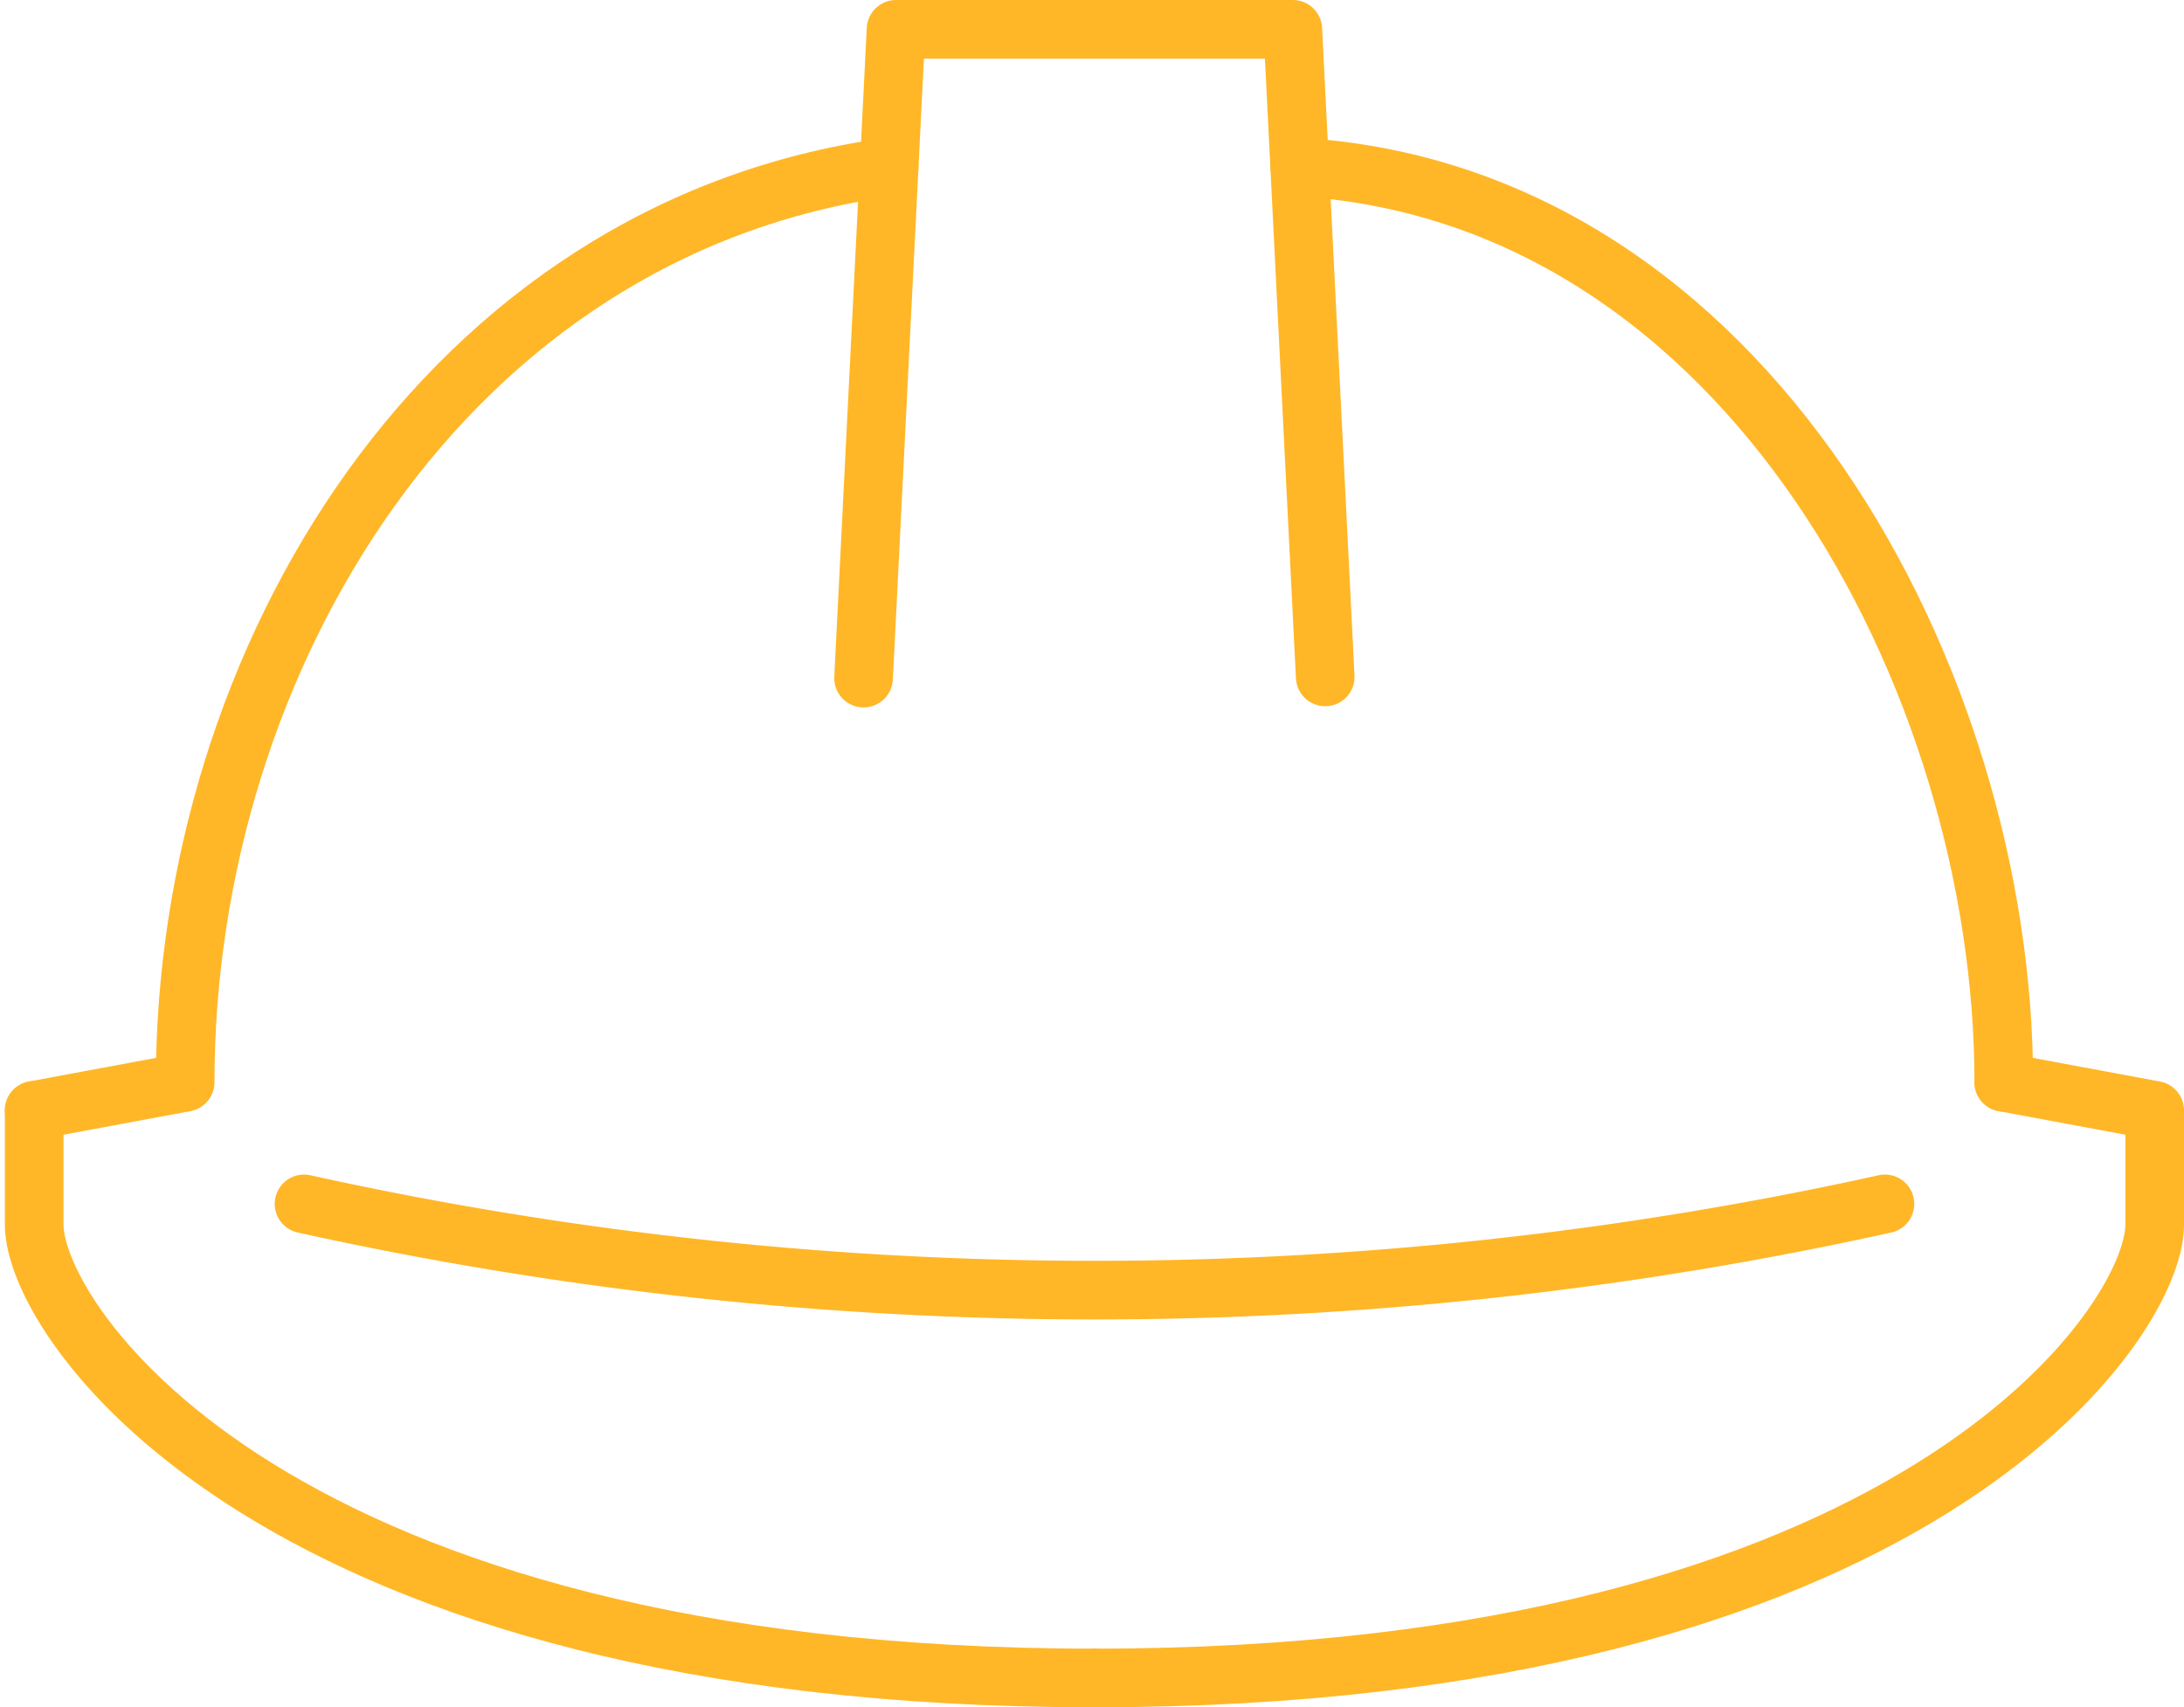
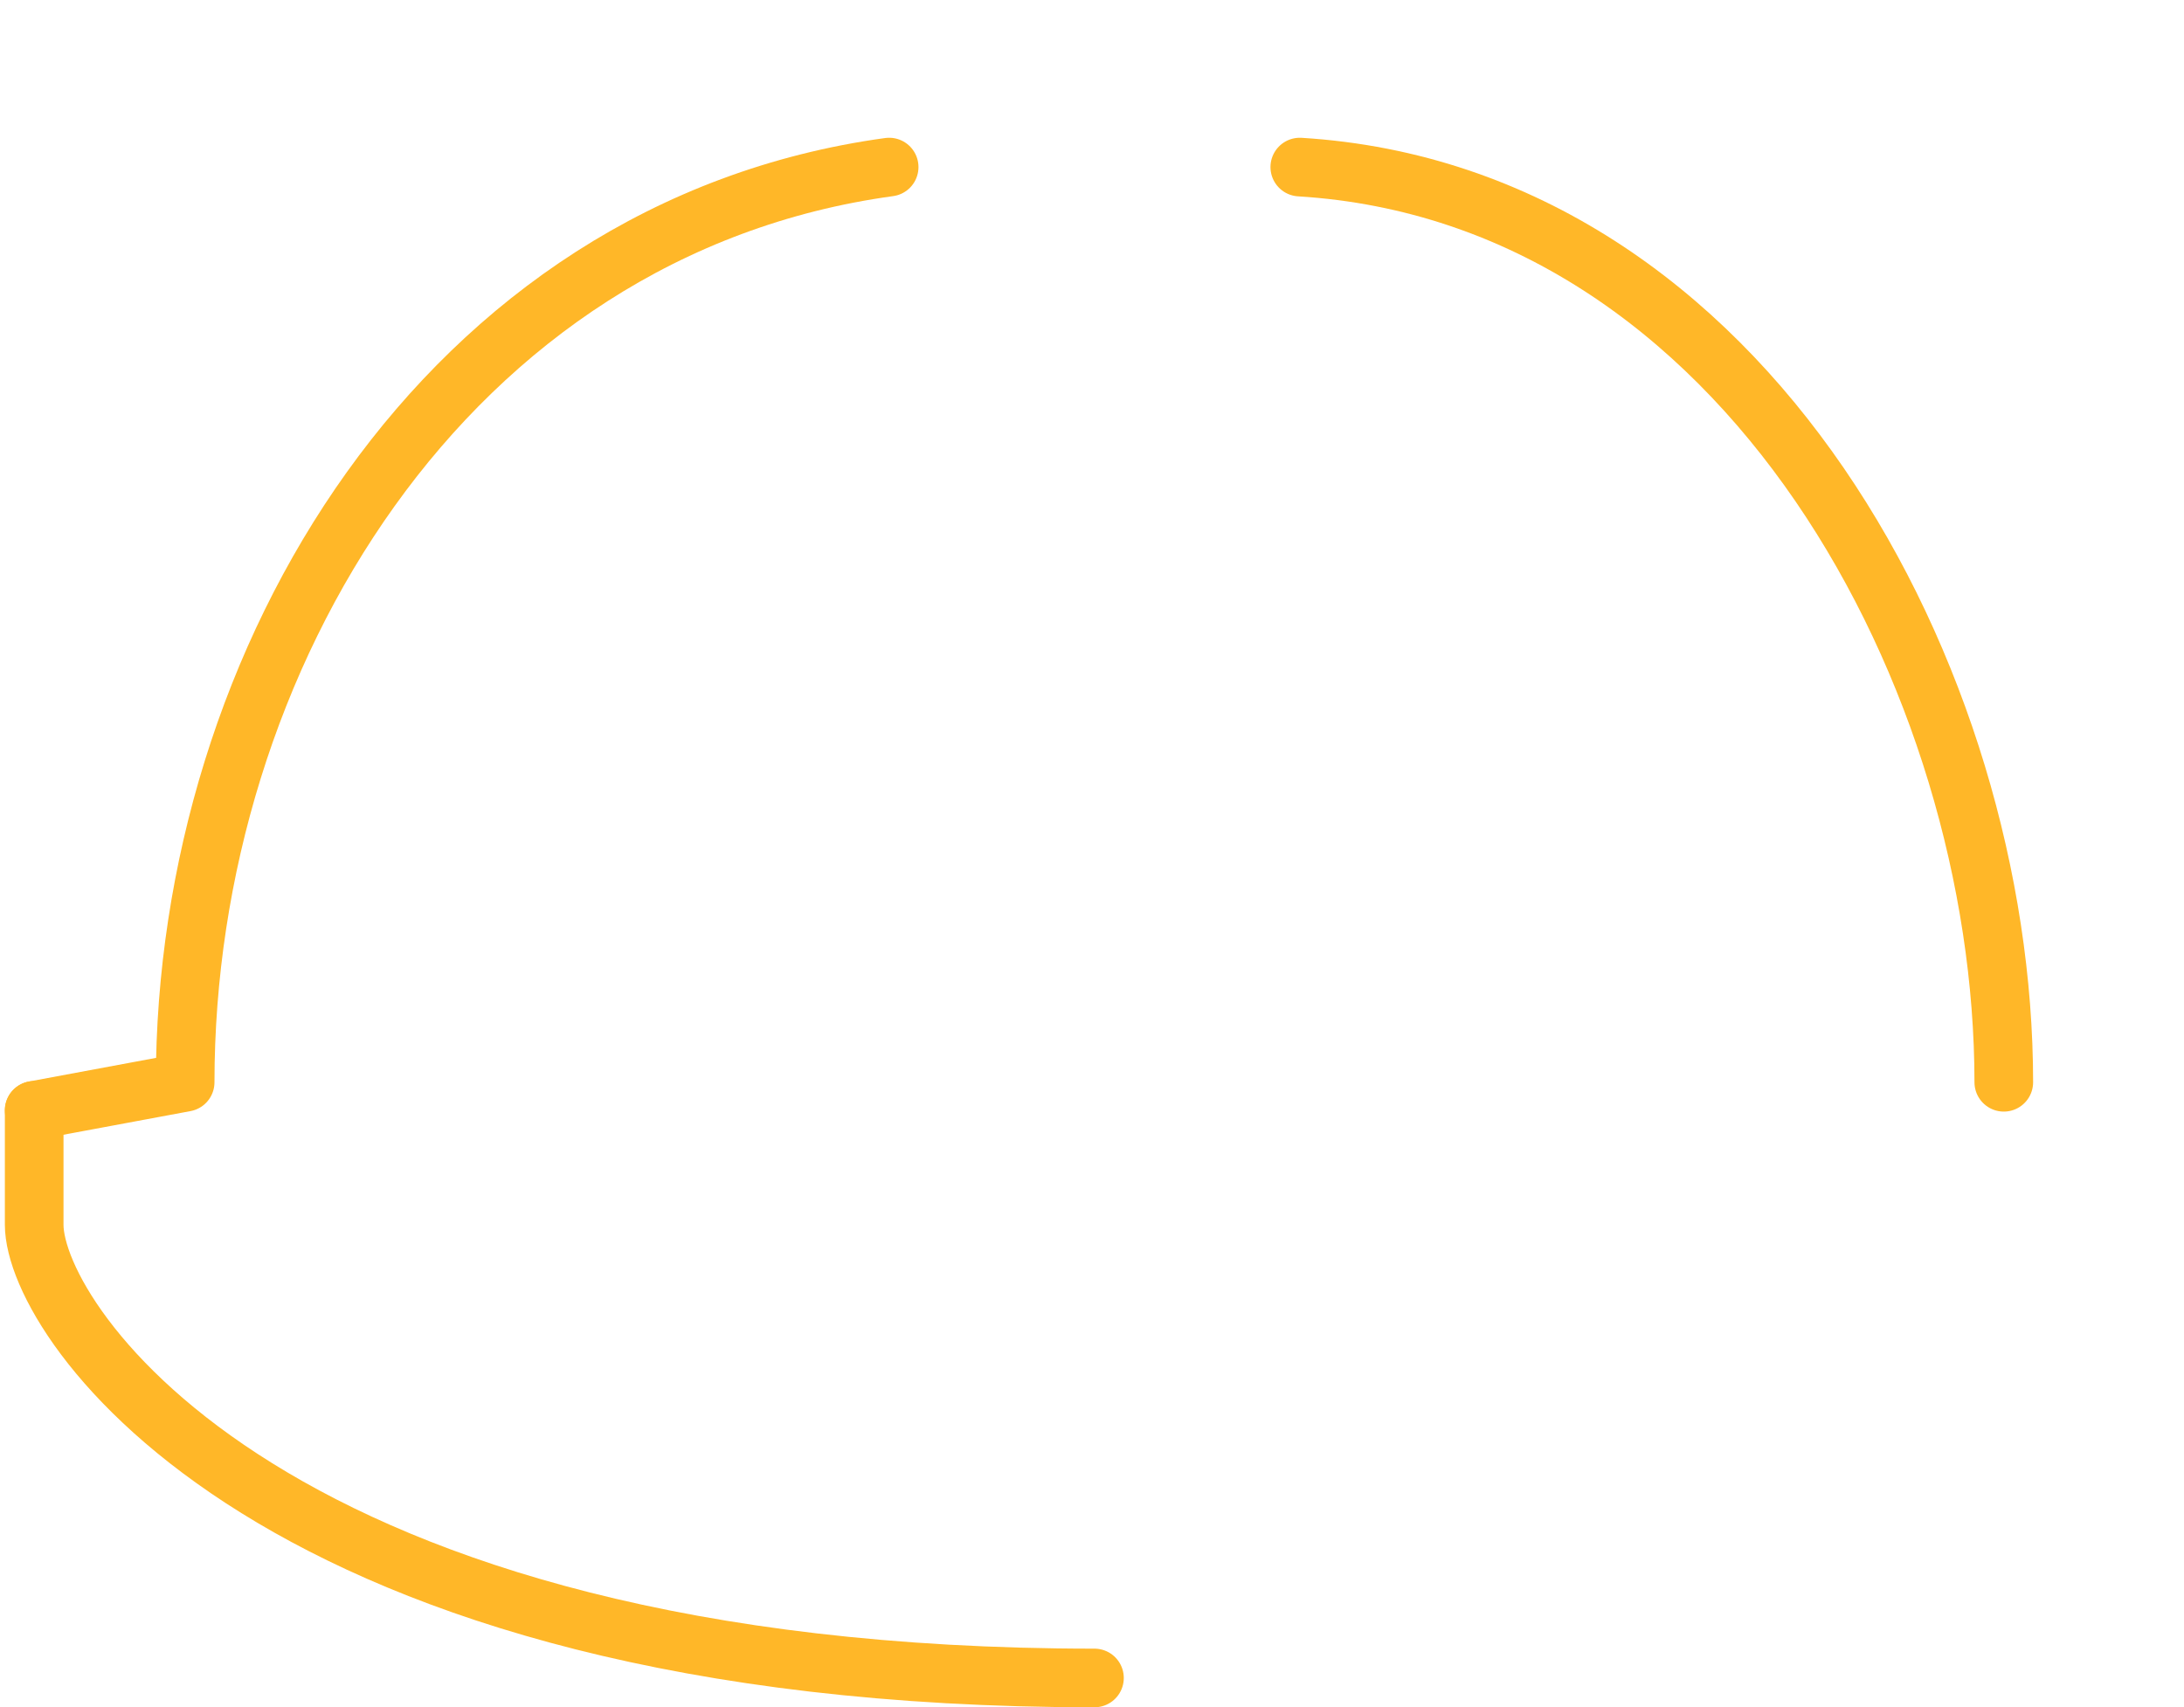
<svg xmlns="http://www.w3.org/2000/svg" width="111.738" height="87.349" viewBox="0 0 111.738 87.349">
  <g id="Group_1844" data-name="Group 1844" transform="translate(2939.31 -4540.276)">
    <g id="Group_1775" data-name="Group 1775" transform="translate(-2937.561 4541.776)">
-       <path id="Path_1558" data-name="Path 1558" d="M478.919,552.842l1.661-33.194h20.3l1.658,33.133" transform="translate(-436.486 -519.648)" fill="none" stroke="#ffb728" stroke-linecap="round" stroke-linejoin="round" stroke-width="3" />
      <g id="Group_1771" data-name="Group 1771" transform="translate(0 7.048)">
        <path id="Path_1559" data-name="Path 1559" d="M497.121,523.89c-22.7,3.115-36.018,25.205-36.018,46.824l-7.724,1.437" transform="translate(-453.379 -523.89)" fill="none" stroke="#ffb728" stroke-linecap="round" stroke-linejoin="round" stroke-width="3" />
        <path id="Path_1560" data-name="Path 1560" d="M528.37,570.714c0-20.517-13.127-45.418-36.018-46.824" transform="translate(-427.601 -523.89)" fill="none" stroke="#ffb728" stroke-linecap="round" stroke-linejoin="round" stroke-width="3" />
      </g>
      <g id="Group_1774" data-name="Group 1774" transform="translate(0 53.872)">
        <g id="Group_1772" data-name="Group 1772" transform="translate(0 1.437)">
          <path id="Path_1561" data-name="Path 1561" d="M507.625,581.978c-41.951,0-54.246-18.166-54.246-23.188v-5.852" transform="translate(-453.379 -552.938)" fill="none" stroke="#ffb728" stroke-linecap="round" stroke-linejoin="round" stroke-width="3" />
        </g>
        <g id="Group_1773" data-name="Group 1773" transform="translate(54.246)">
-           <path id="Path_1562" data-name="Path 1562" d="M486.029,582.55c41.951,0,54.244-18.166,54.244-23.188V553.51l-7.721-1.437" transform="translate(-486.029 -552.073)" fill="none" stroke="#ffb728" stroke-linecap="round" stroke-linejoin="round" stroke-width="3" />
-         </g>
+           </g>
      </g>
    </g>
-     <path id="Path_1563" data-name="Path 1563" d="M542.57,555.818a187.517,187.517,0,0,1-80.881,0" transform="translate(-3385.443 4046.052)" fill="none" stroke="#ffb728" stroke-linecap="round" stroke-linejoin="round" stroke-width="3" />
  </g>
</svg>